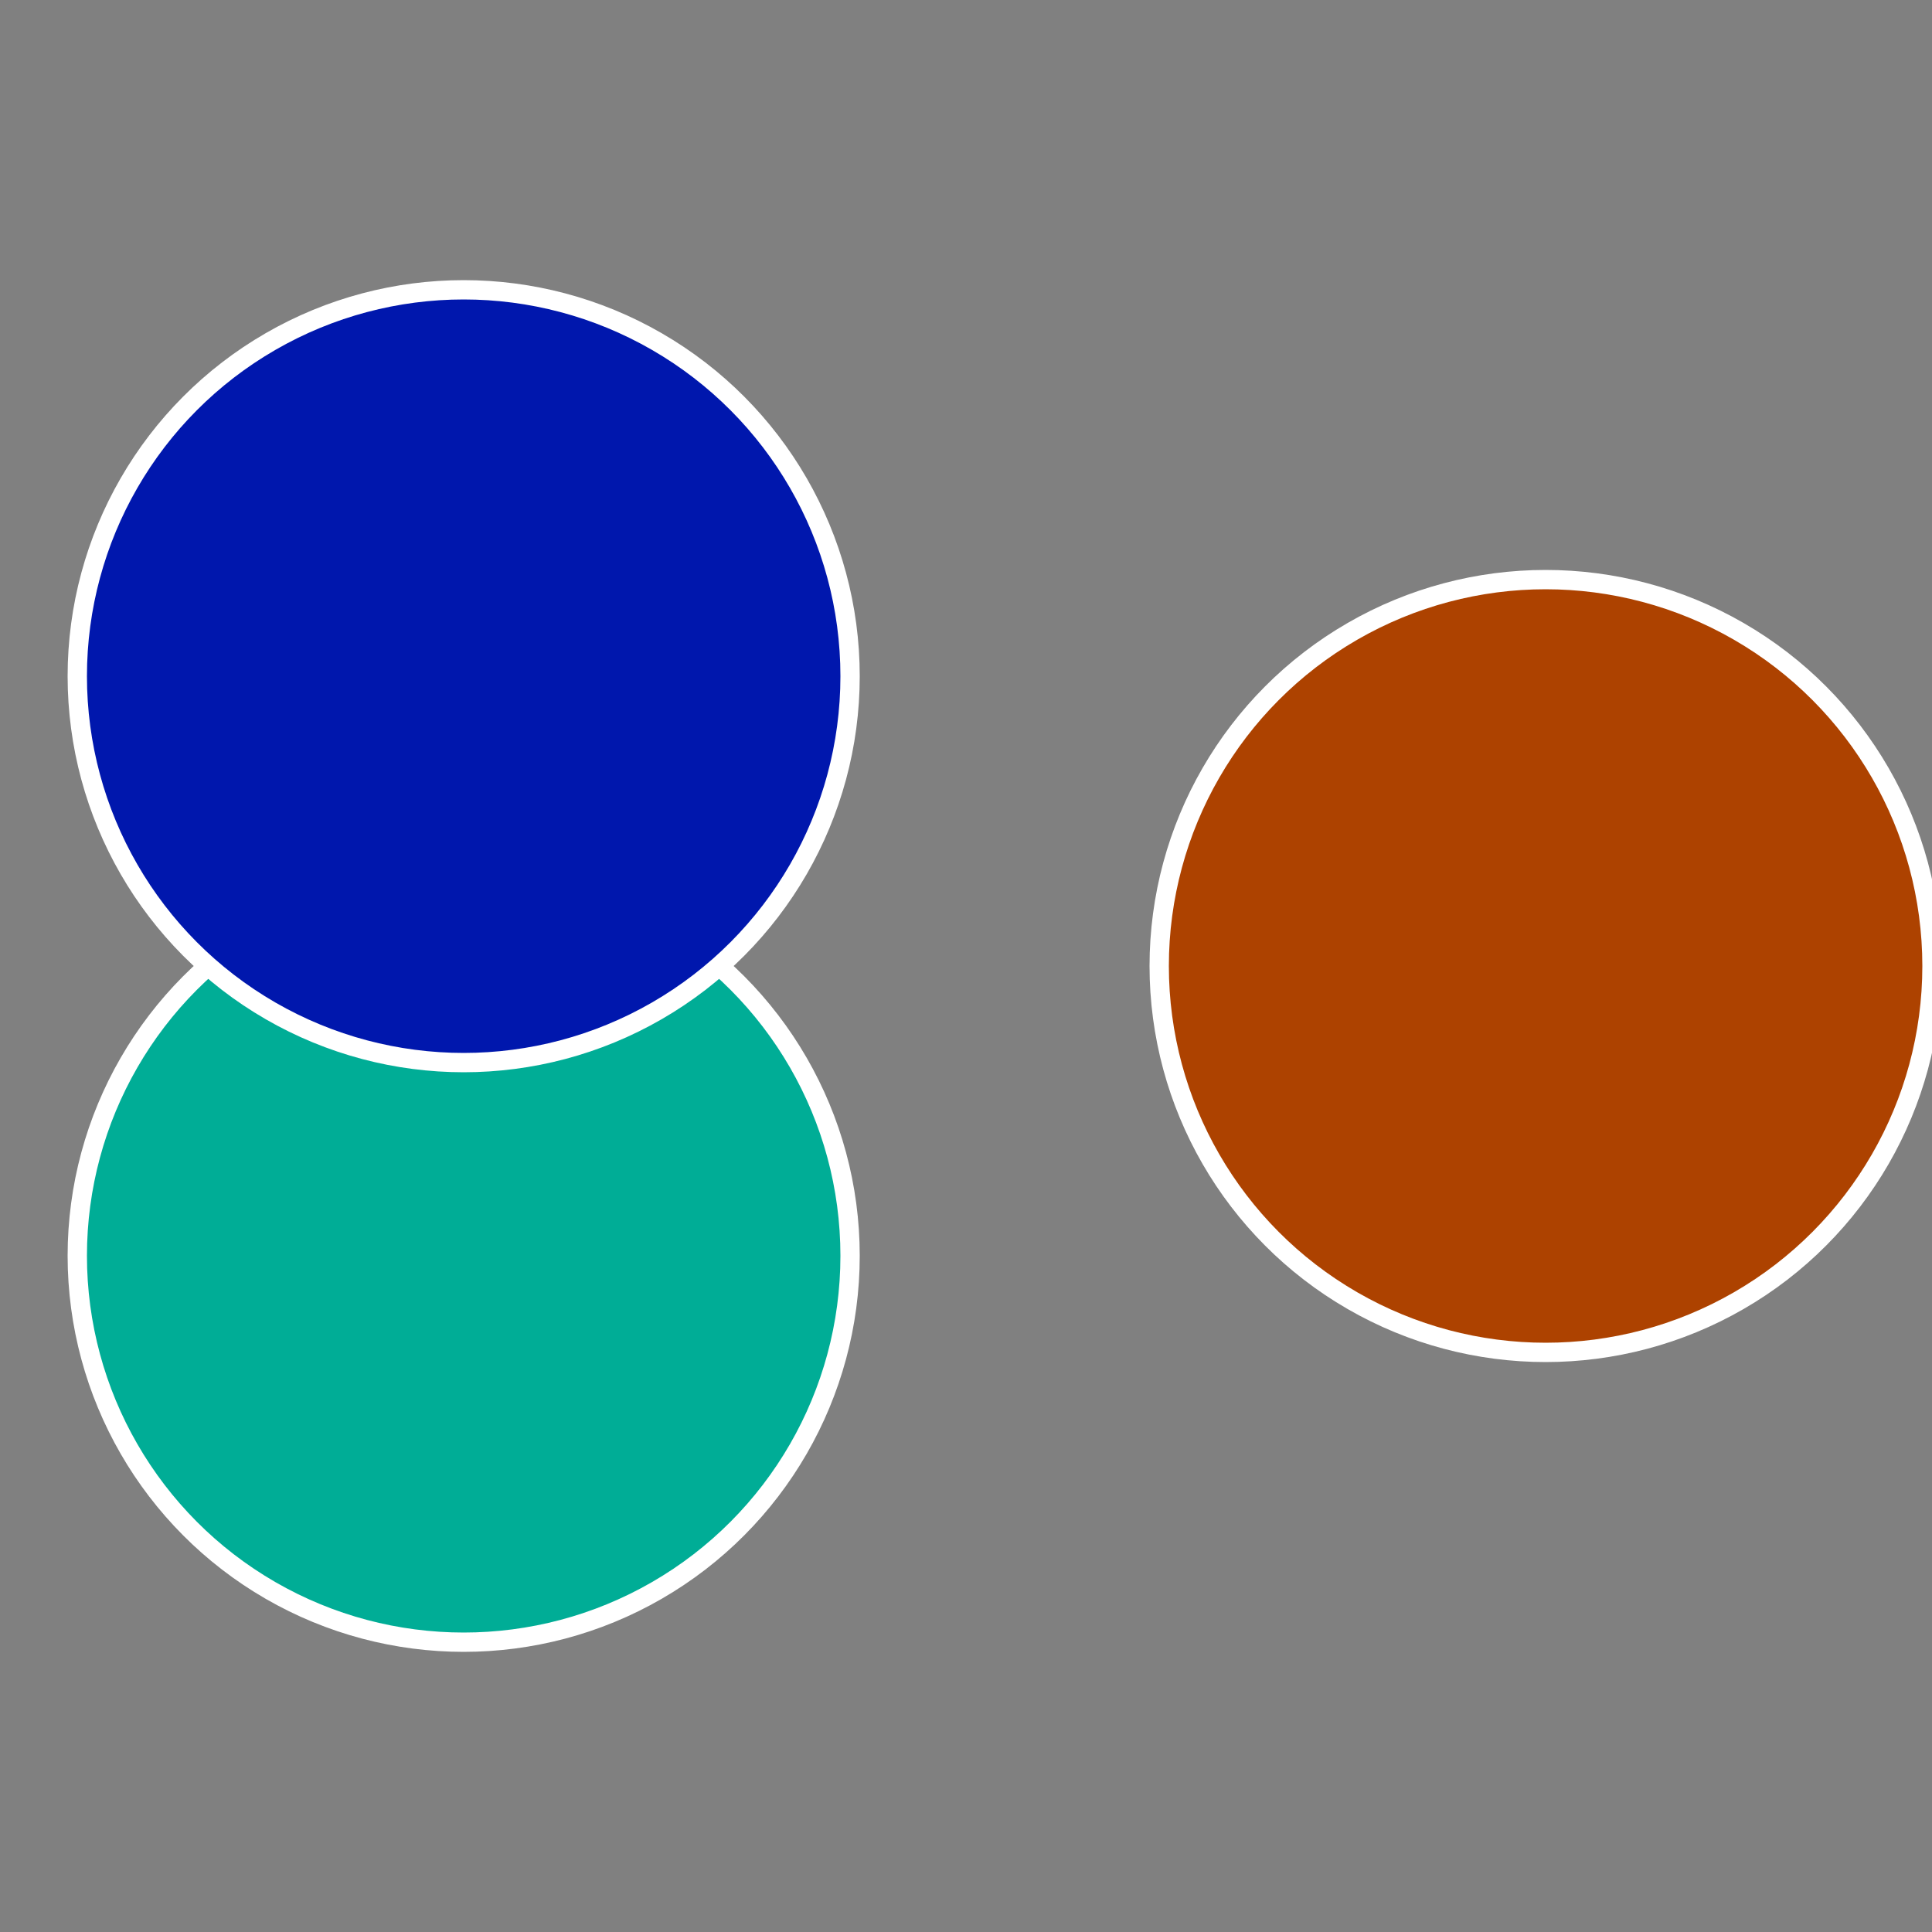
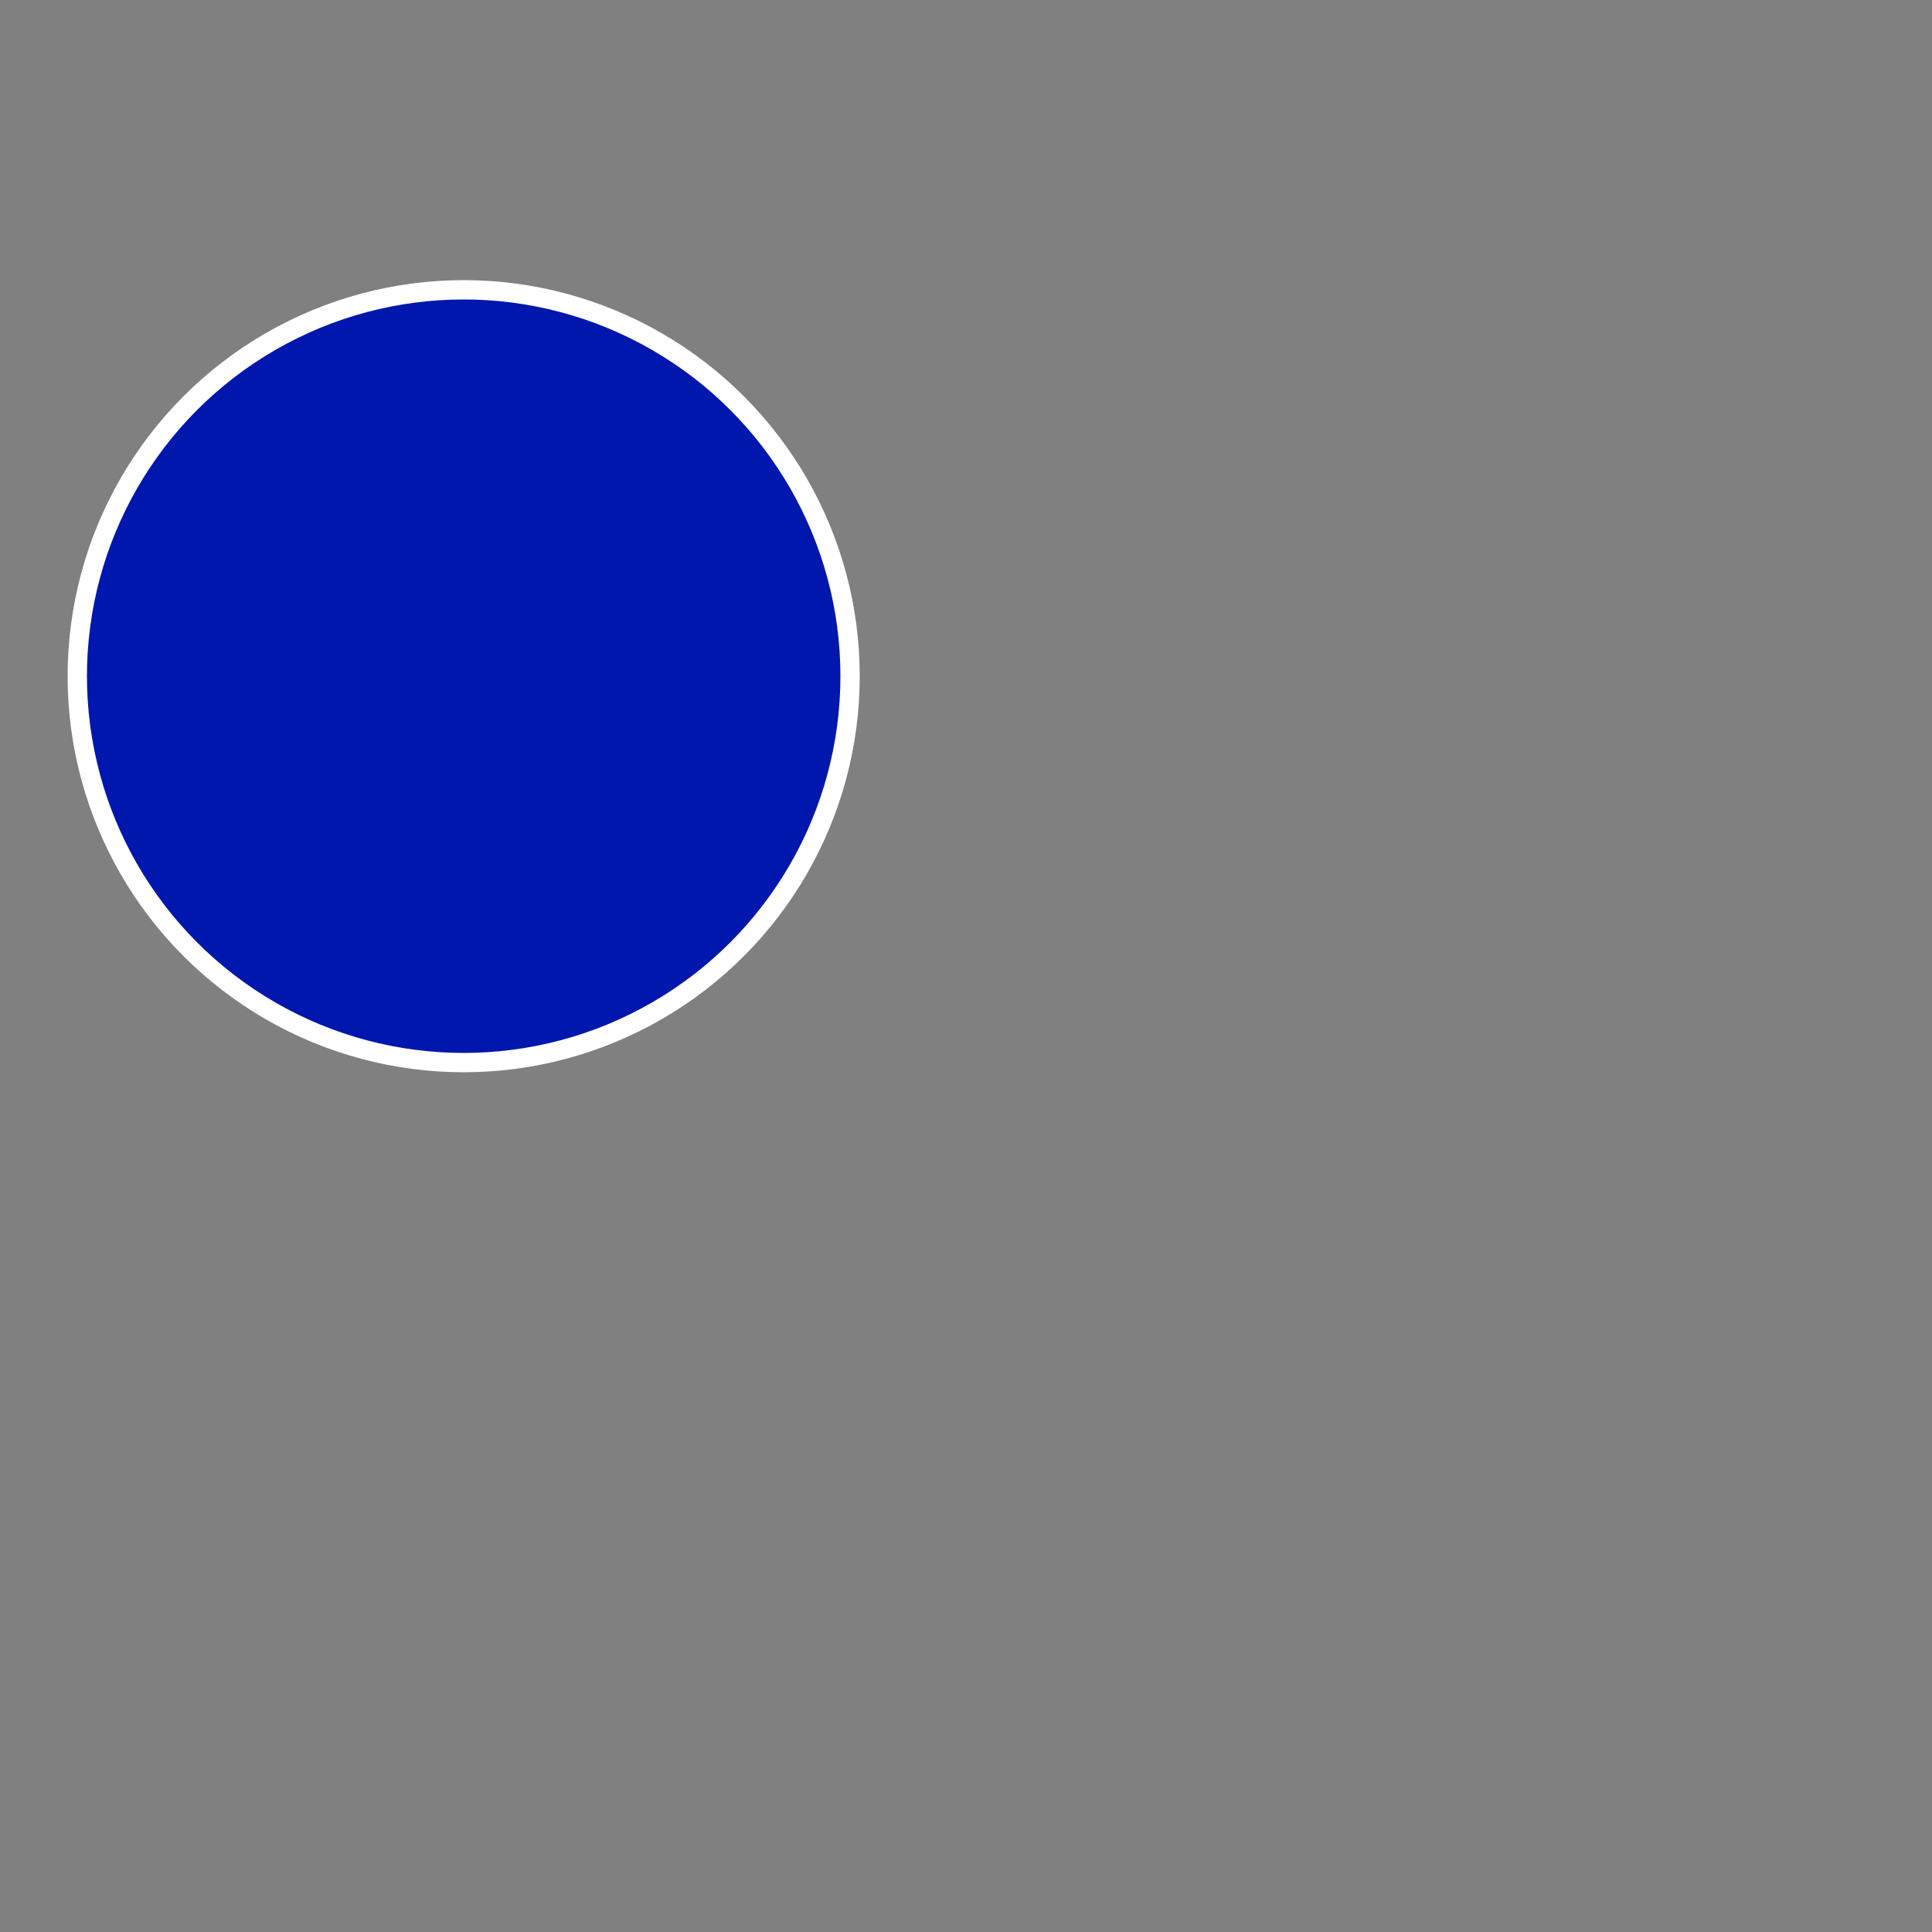
<svg xmlns="http://www.w3.org/2000/svg" width="500" height="500" viewBox="-1 -1 2 2">
  <rect x="-1" y="-1" width="2" height="2" fill="#808080" stroke="none" />
-   <circle cx="0.6" cy="0" r="0.4" fill="#ad4200" stroke="#fff" stroke-width="1%" />
-   <circle cx="-0.52" cy="0.3" r="0.4" fill="#00ad96" stroke="#fff" stroke-width="1%" />
  <circle cx="-0.52" cy="-0.3" r="0.4" fill="#0017ad" stroke="#fff" stroke-width="1%" />
</svg>